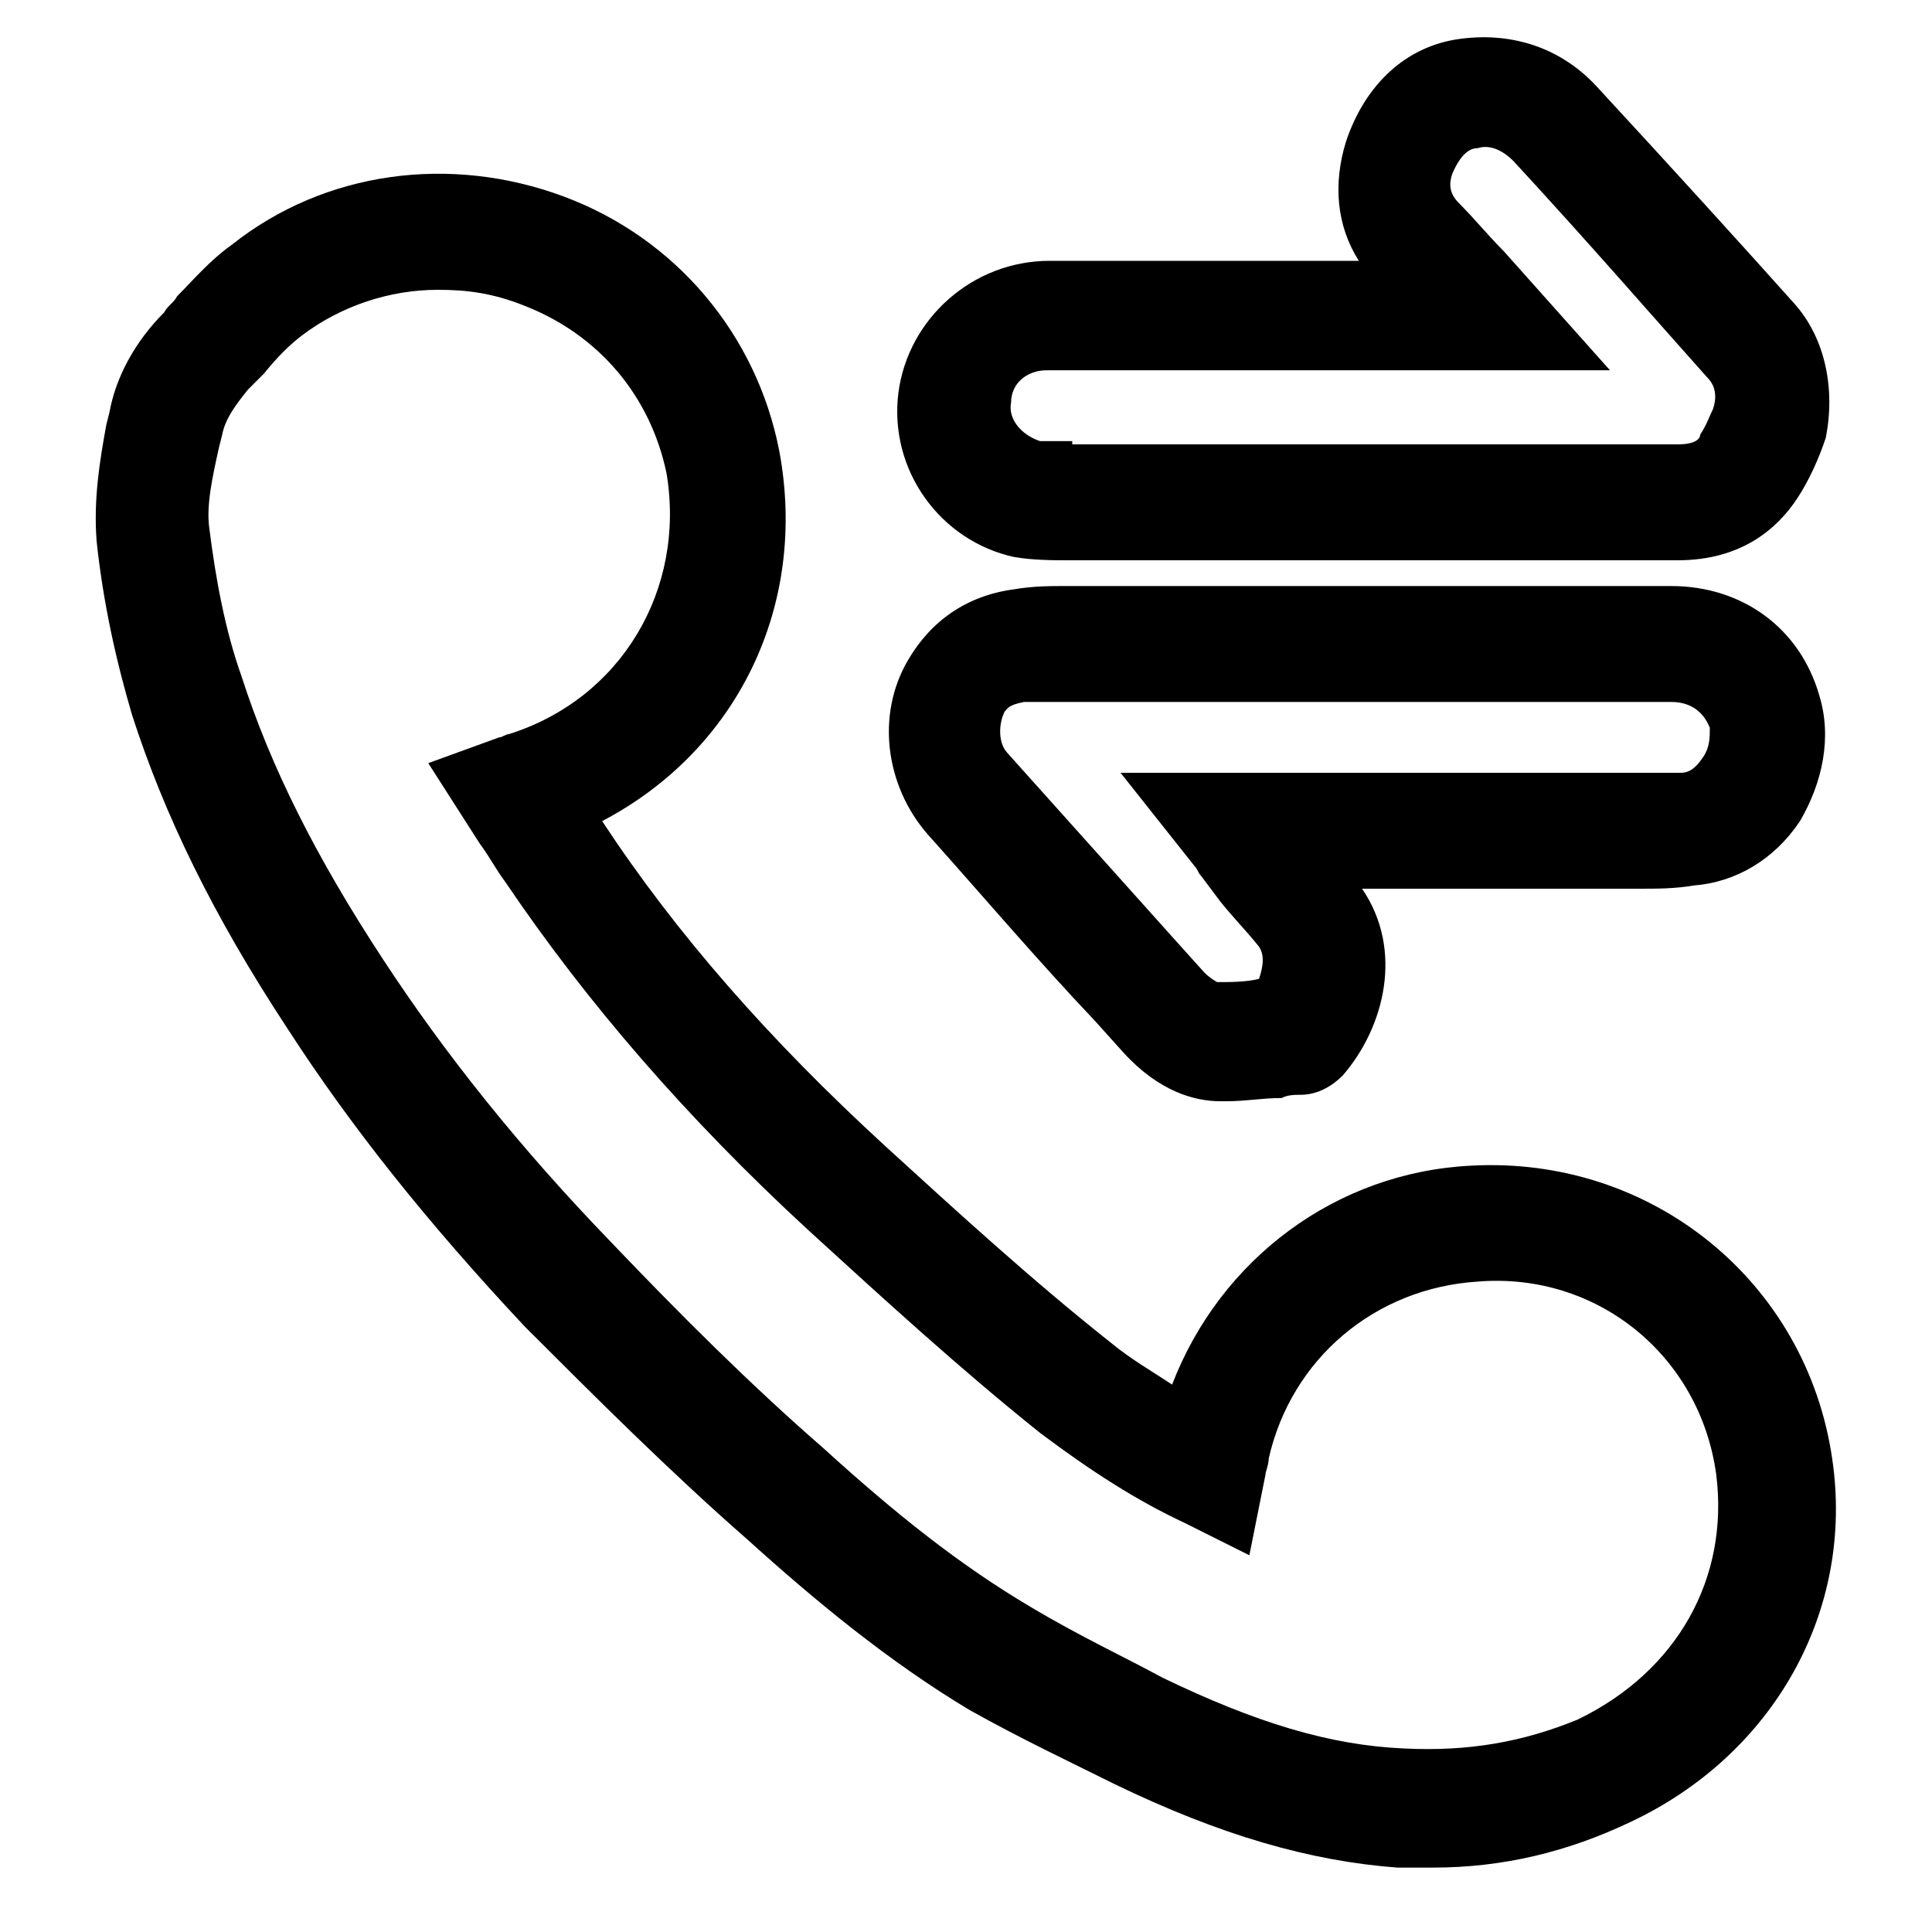
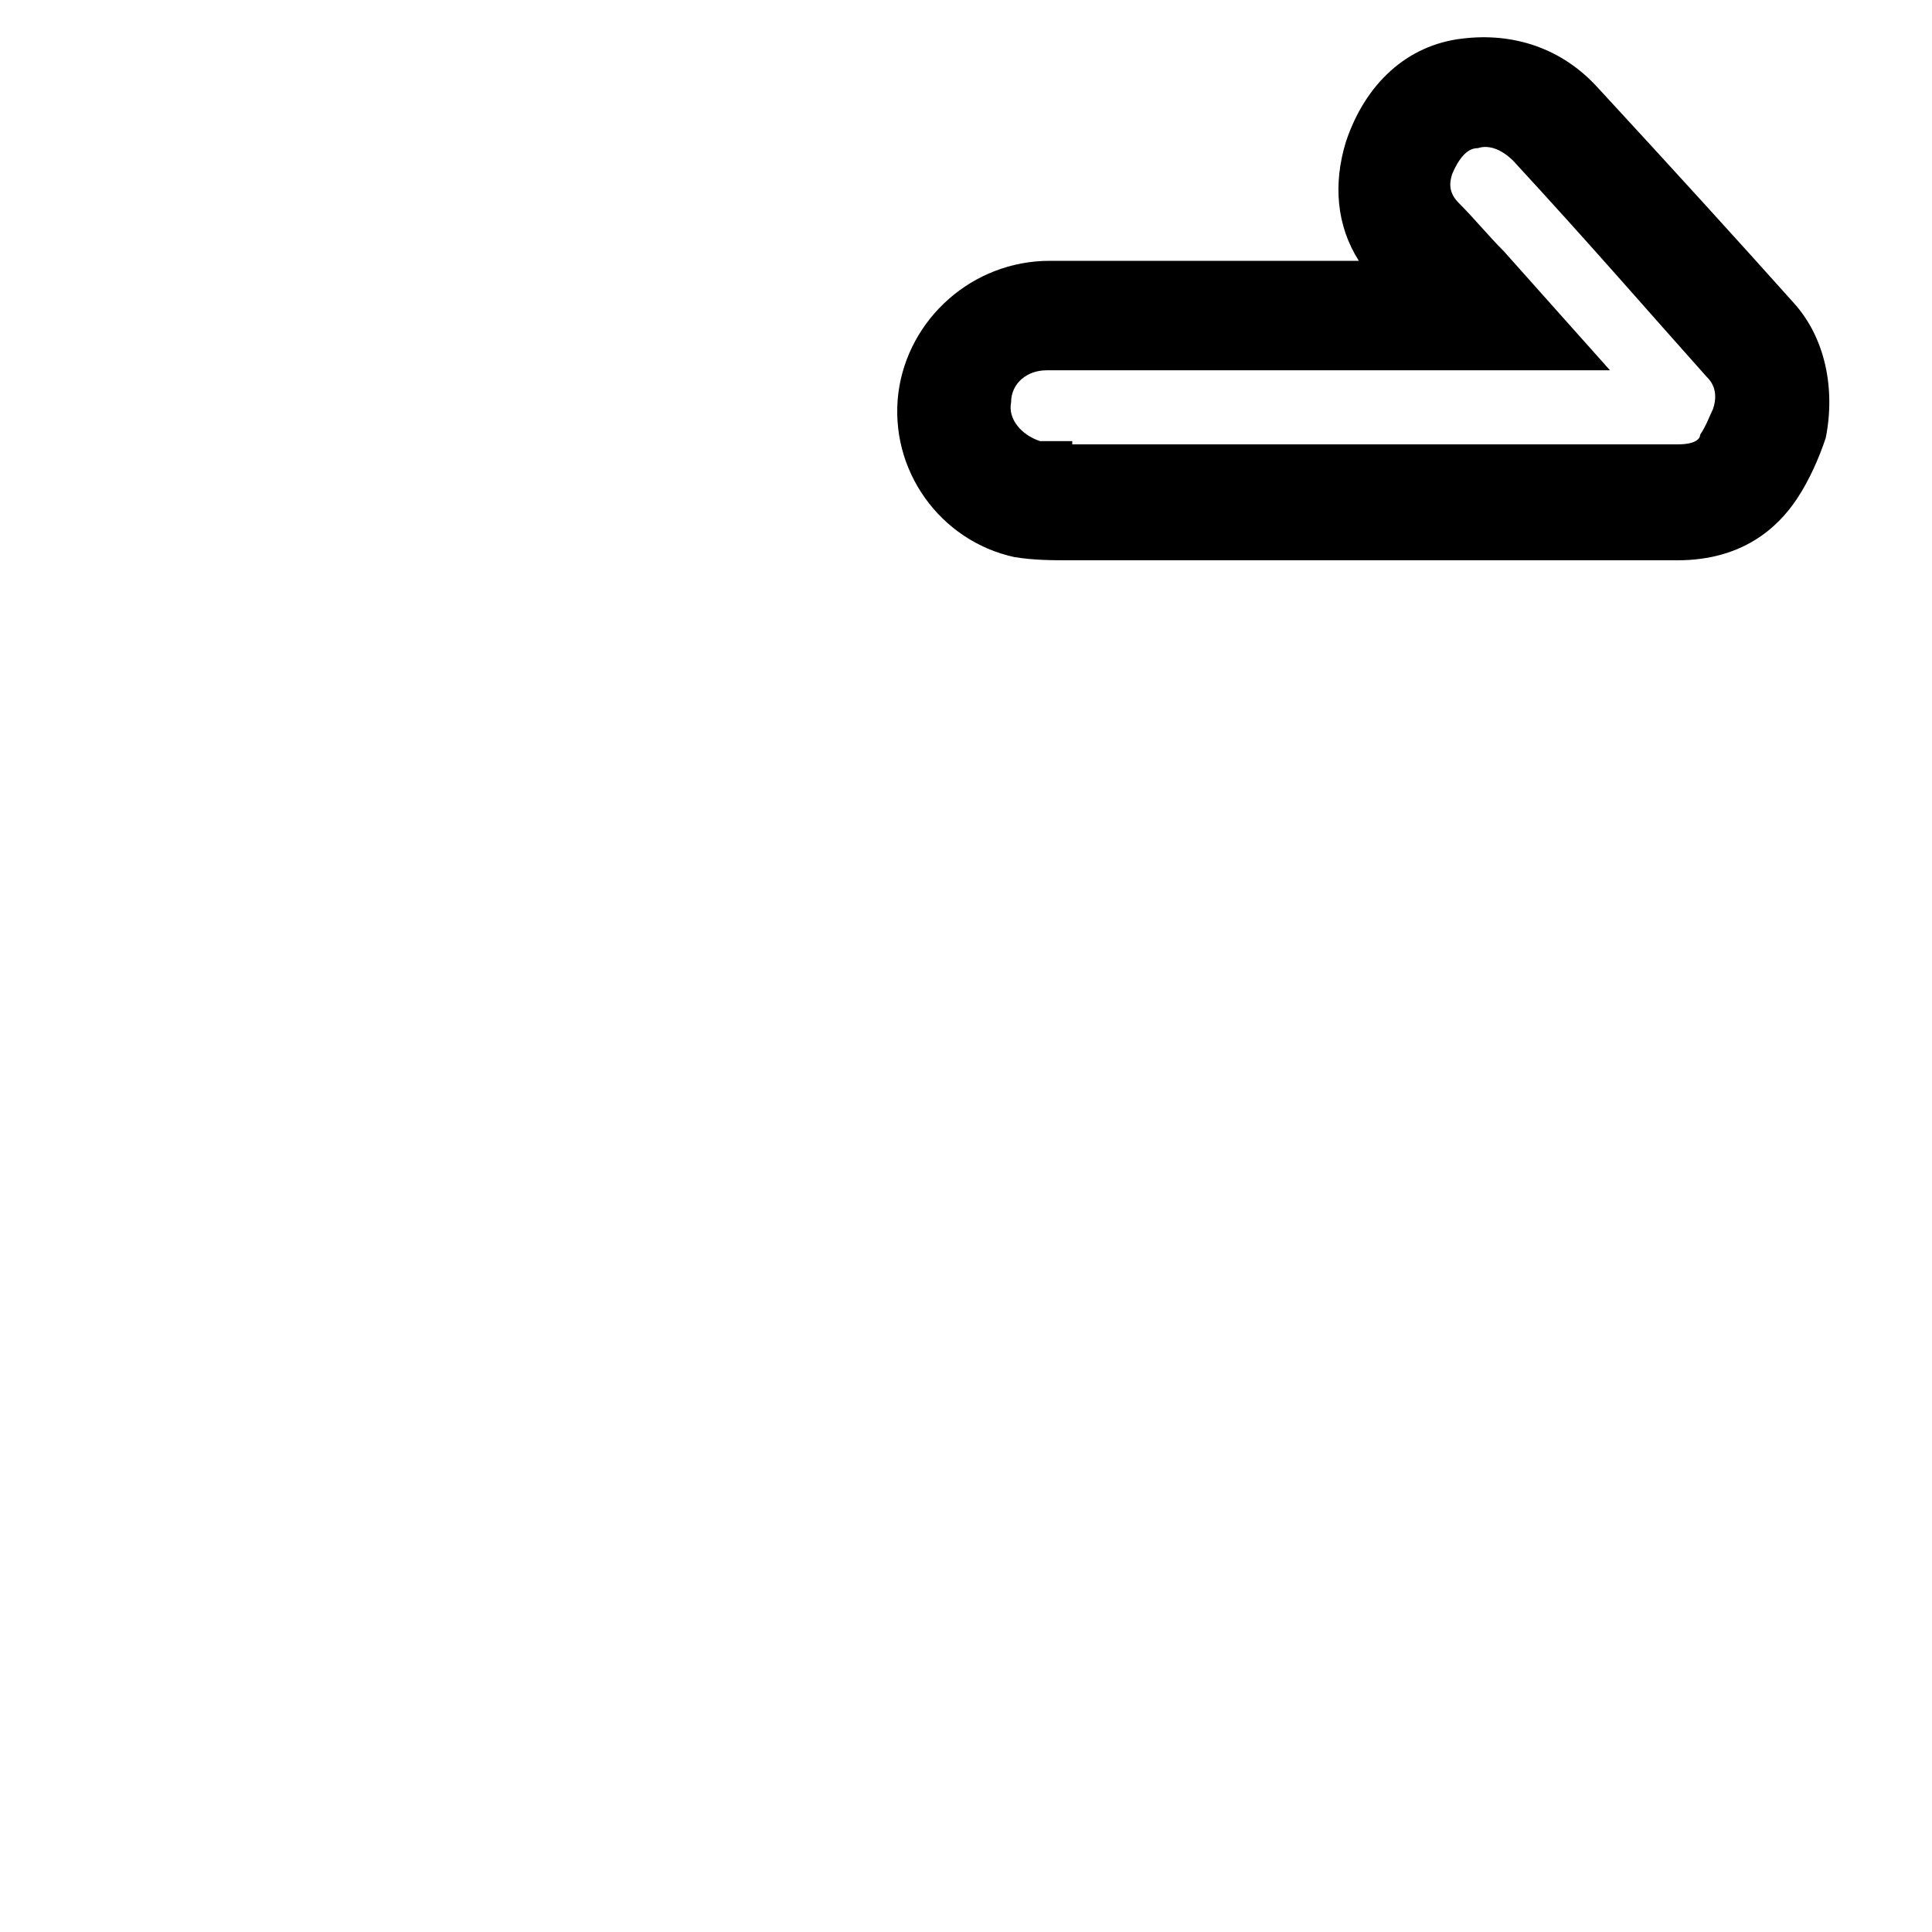
<svg xmlns="http://www.w3.org/2000/svg" version="1.1" id="Layer_1" x="0px" y="0px" viewBox="0 0 60 60" style="enable-background:new 0 0 60 60;" xml:space="preserve">
-   <path d="M44.5,58c-0.4,0-0.8,0-1.1,0c-2.7-0.2-5.5-1-8.8-2.6c-1.2-0.6-2.9-1.4-4.5-2.3c-2.5-1.5-4.8-3.4-6.9-5.3  c-2.4-2.1-4.7-4.4-6.9-6.6c-3-3.2-5.4-6.2-7.4-9.3c-2.3-3.5-3.8-6.6-4.8-9.7c-0.5-1.7-0.9-3.5-1.1-5.4c-0.1-1.3,0.1-2.5,0.3-3.6  l0.1-0.4c0.2-1.1,0.8-2.2,1.7-3.1c0.1-0.2,0.3-0.3,0.4-0.5c0.5-0.5,1-1.1,1.7-1.6c2.9-2.3,6.8-2.8,10.3-1.5c3.5,1.3,6,4.3,6.7,7.9  c0.9,4.8-1.3,9.3-5.5,11.5c2.3,3.5,5.2,6.8,8.8,10.1c2.3,2.1,4.6,4.2,7,6.1c0.6,0.5,1.3,0.9,1.9,1.3c1.5-3.9,5.1-6.6,9.3-6.8  c5.6-0.3,10.4,3.6,11.2,9.1c0.7,4.7-1.8,9.2-6.3,11.3C48.7,57.5,46.7,58,44.5,58z M13.6,9c-1.5,0-3,0.5-4.2,1.4  c-0.4,0.3-0.8,0.7-1.2,1.2c-0.2,0.2-0.3,0.3-0.5,0.5C7.3,12.6,7,13,6.9,13.5l-0.1,0.4c-0.2,0.9-0.4,1.8-0.3,2.5  c0.2,1.6,0.5,3.2,1,4.6c0.9,2.8,2.3,5.6,4.4,8.8c1.9,2.9,4.2,5.8,7.1,8.8c2.1,2.2,4.3,4.4,6.6,6.4c2.2,2,4.2,3.6,6.4,4.9  c1.5,0.9,3,1.6,4.1,2.2c2.9,1.4,5.2,2.1,7.5,2.2c2,0.1,3.7-0.2,5.4-0.9c3.1-1.5,4.7-4.4,4.3-7.6c-0.5-3.7-3.7-6.3-7.4-6  c-3.2,0.2-5.8,2.4-6.5,5.5c0,0.2-0.1,0.4-0.1,0.5l-0.5,2.5l-2-1c-1.5-0.7-2.9-1.6-4.5-2.8c-2.5-2-4.9-4.2-7.2-6.3  c-3.8-3.5-6.9-7.1-9.4-10.8c-0.3-0.4-0.5-0.8-0.8-1.2l-1.6-2.5l2.2-0.8c0.1,0,0.2-0.1,0.3-0.1c3.5-1.1,5.5-4.5,4.9-8.1  c-0.5-2.4-2.1-4.3-4.4-5.2C15.3,9.1,14.5,9,13.6,9z" />
  <path d="M52.1,17.4C52.1,17.4,52.1,17.4,52.1,17.4l-8.4,0c-3.5,0-6.9,0-10.4,0h-0.1c-0.5,0-1.1,0-1.7-0.1c-2.3-0.5-3.9-2.7-3.6-5.1  c0.3-2.3,2.3-4.1,4.7-4.1c1.4,0,2.9,0,4.3,0l5.3,0c-0.7-1.1-0.8-2.4-0.4-3.7c0.6-1.8,1.9-3,3.6-3.2c1.6-0.2,3.1,0.3,4.2,1.5  C52,5.3,54,7.5,55.7,9.4c1,1.1,1.3,2.7,1,4.2c-0.2,0.6-0.5,1.3-0.9,1.9C55.2,16.4,54.1,17.4,52.1,17.4z M33.3,13.8  c3.5,0,6.9,0,10.4,0l8.4,0c0,0,0,0,0,0c0.6,0,0.7-0.2,0.7-0.3c0.2-0.3,0.3-0.6,0.4-0.8c0.2-0.6-0.1-0.9-0.2-1  c-1.7-1.9-3.6-4.1-6-6.7c-0.4-0.4-0.8-0.5-1.1-0.4c-0.2,0-0.5,0.1-0.8,0.8c-0.1,0.3-0.1,0.6,0.2,0.9c0.5,0.5,0.9,1,1.4,1.5l3.3,3.7  l-13.2,0c-1.4,0-2.9,0-4.3,0c-0.6,0-1.1,0.4-1.1,1c-0.1,0.5,0.3,1,0.9,1.2c0.2,0,0.5,0,0.9,0H33.3z" />
-   <path d="M38.1,34.2c-0.1,0-0.1,0-0.2,0c-0.8,0-1.9-0.3-3-1.5l-0.9-1c-1.8-1.9-3.5-3.9-5.2-5.8c-1.3-1.5-1.6-3.7-0.6-5.4  c0.7-1.2,1.8-2,3.3-2.2c0.6-0.1,1.1-0.1,1.6-0.1h0.1c6.2,0,12.5,0,18.7,0c2.2,0,4,1.3,4.6,3.4c0.4,1.3,0.1,2.7-0.6,3.9  c-0.8,1.2-2,1.9-3.3,2c-0.6,0.1-1.1,0.1-1.7,0.1l-0.4,0c-2.7,0-5.5,0-8.2,0c1.3,1.9,0.7,4.3-0.6,5.8c-0.5,0.5-1,0.6-1.3,0.6  c-0.2,0-0.4,0-0.6,0.1C39.2,34.1,38.7,34.2,38.1,34.2z M39,30.9L39,30.9L39,30.9z M43.9,21.8c-3.6,0-7.2,0-10.8,0h-0.1  c-0.4,0-0.8,0-1.2,0c-0.5,0.1-0.5,0.2-0.6,0.3c-0.2,0.4-0.2,1,0.1,1.3c1.7,1.9,3.5,3.9,5.2,5.8l0.9,1c0.2,0.2,0.4,0.3,0.4,0.3  c0.4,0,0.9,0,1.3-0.1c0.1-0.3,0.2-0.7,0-1c-0.4-0.5-0.8-0.9-1.2-1.4l-0.6-0.8c-0.1-0.1-0.1-0.2-0.2-0.3L34.8,24l6.5,0  c3.1,0,6.2,0,9.2,0l0.4,0c0.5,0,0.9,0,1.3,0c0.3,0,0.5-0.2,0.7-0.5c0.2-0.3,0.2-0.6,0.2-0.9c-0.2-0.5-0.6-0.8-1.2-0.8  C49.2,21.8,46.6,21.8,43.9,21.8z M40.1,30.5C40.1,30.5,40.1,30.5,40.1,30.5C40.1,30.5,40.1,30.5,40.1,30.5z" />
</svg>